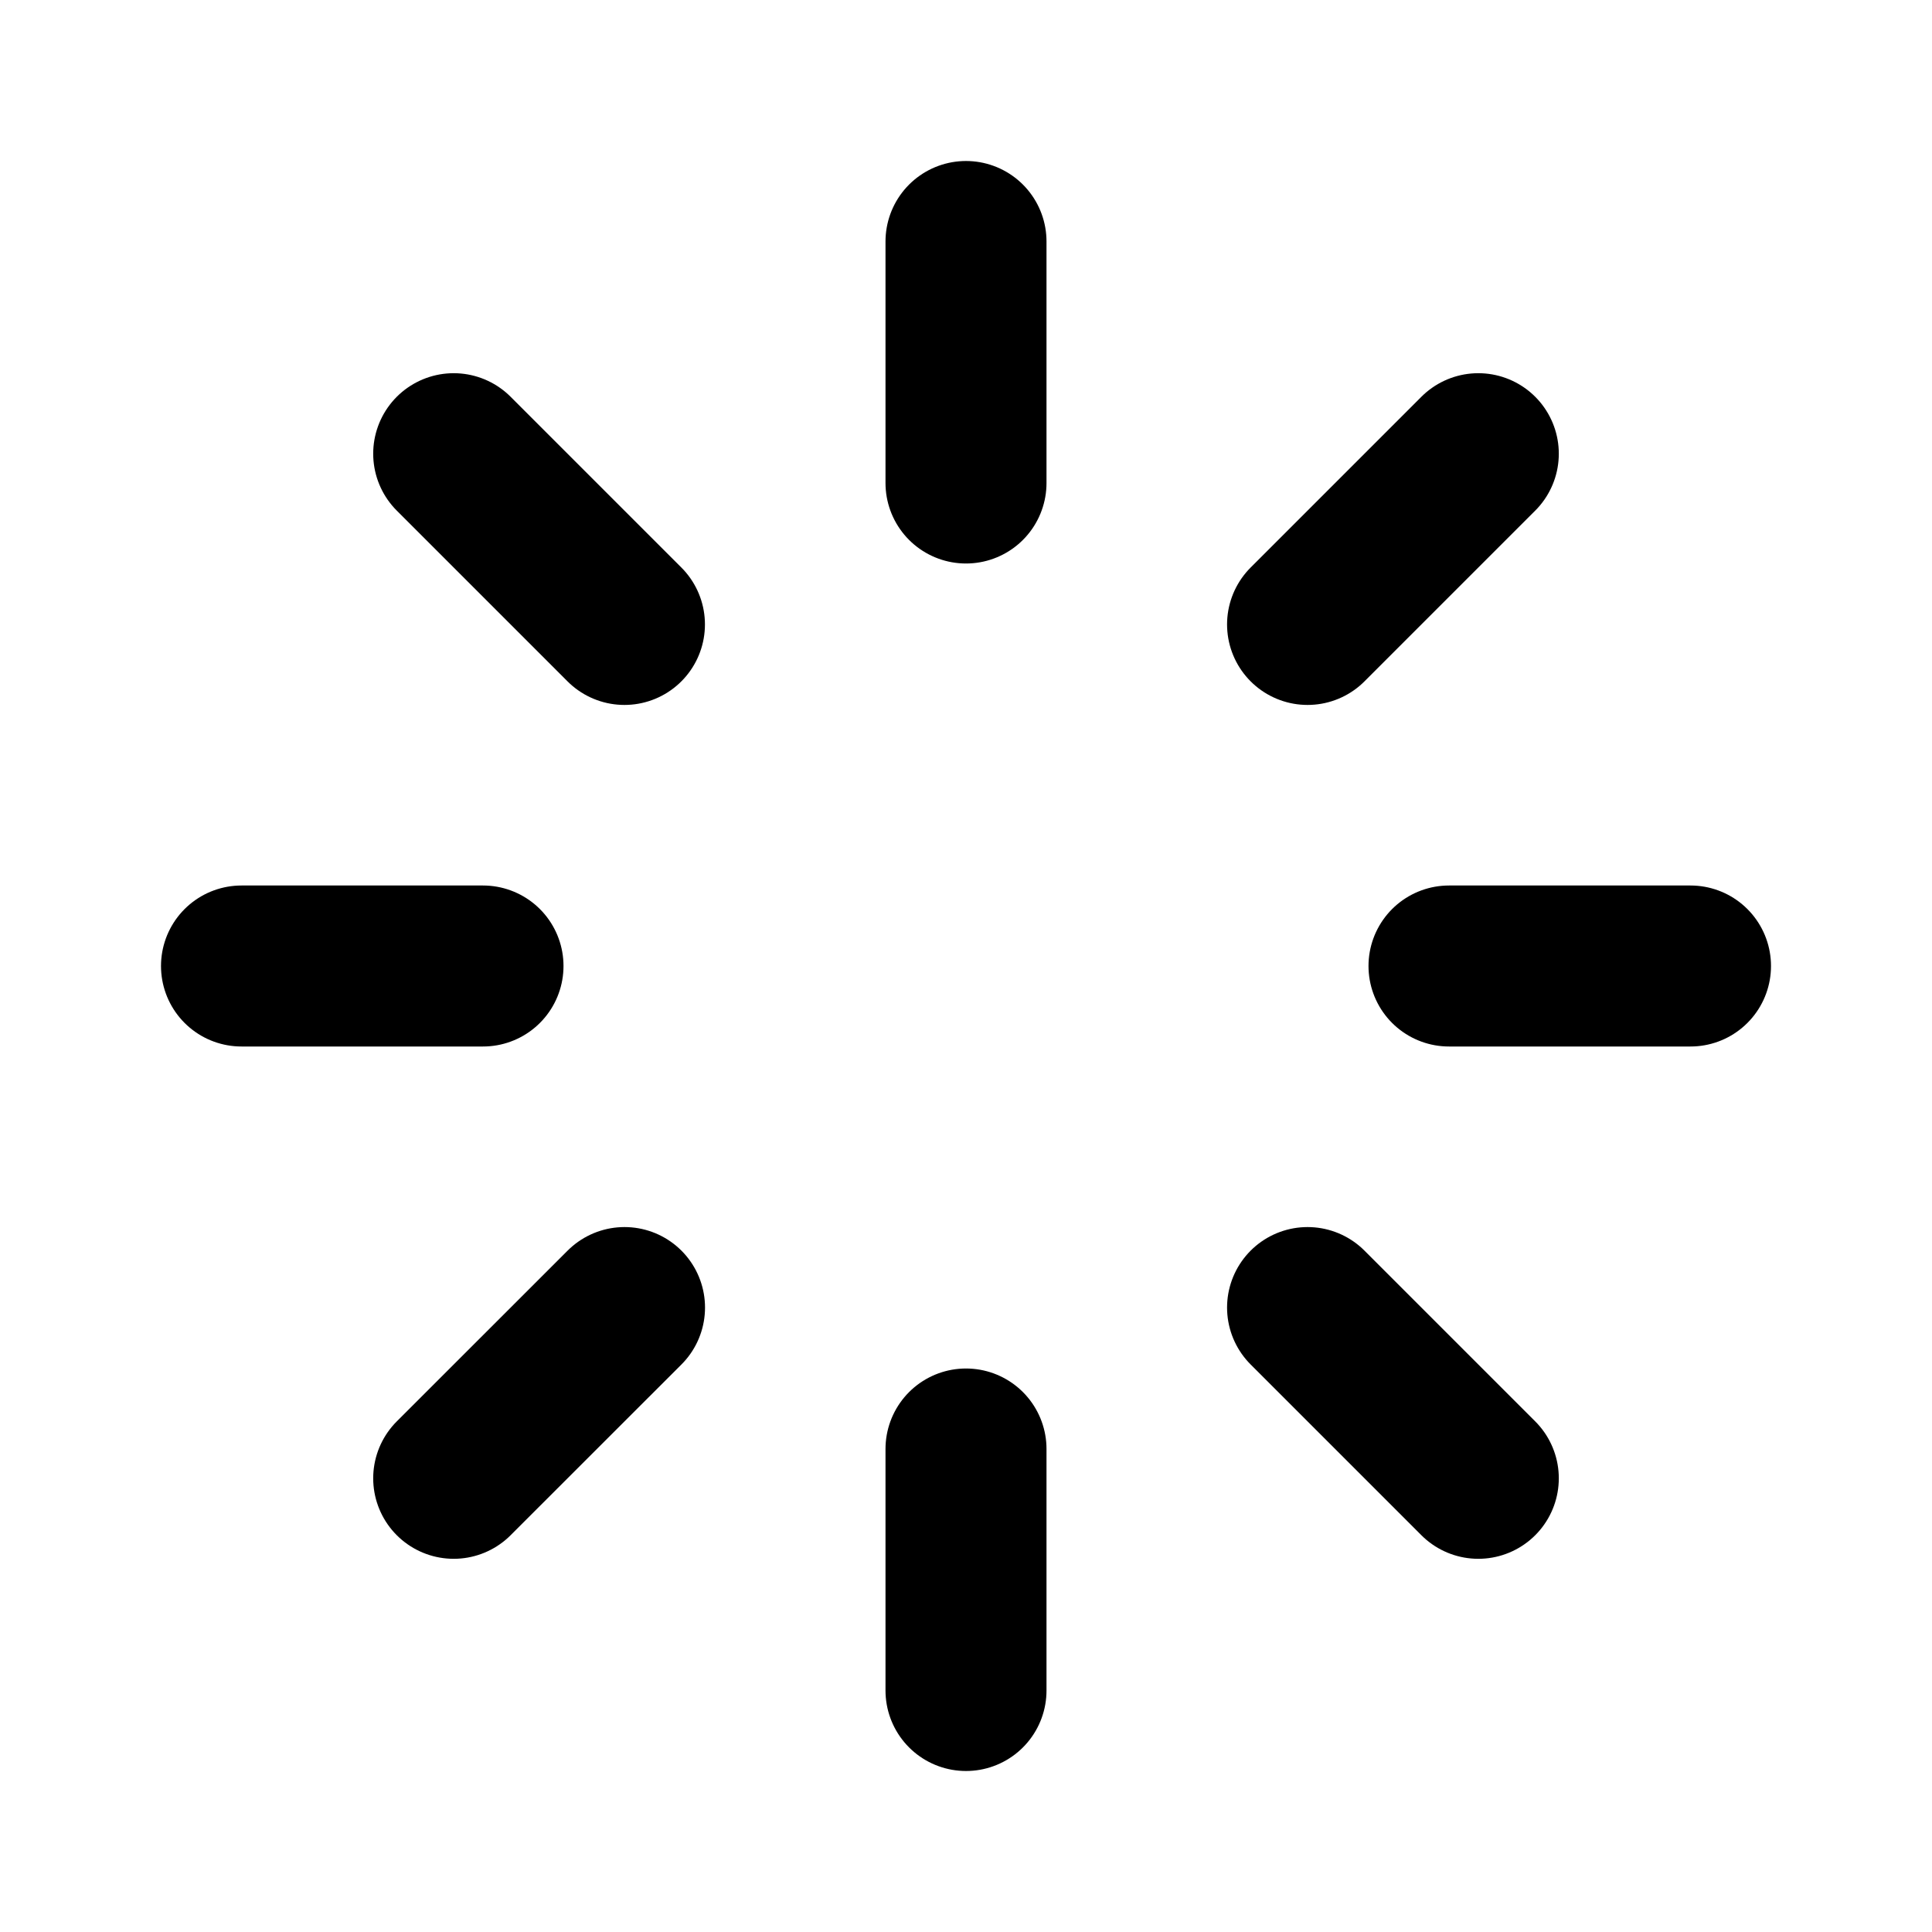
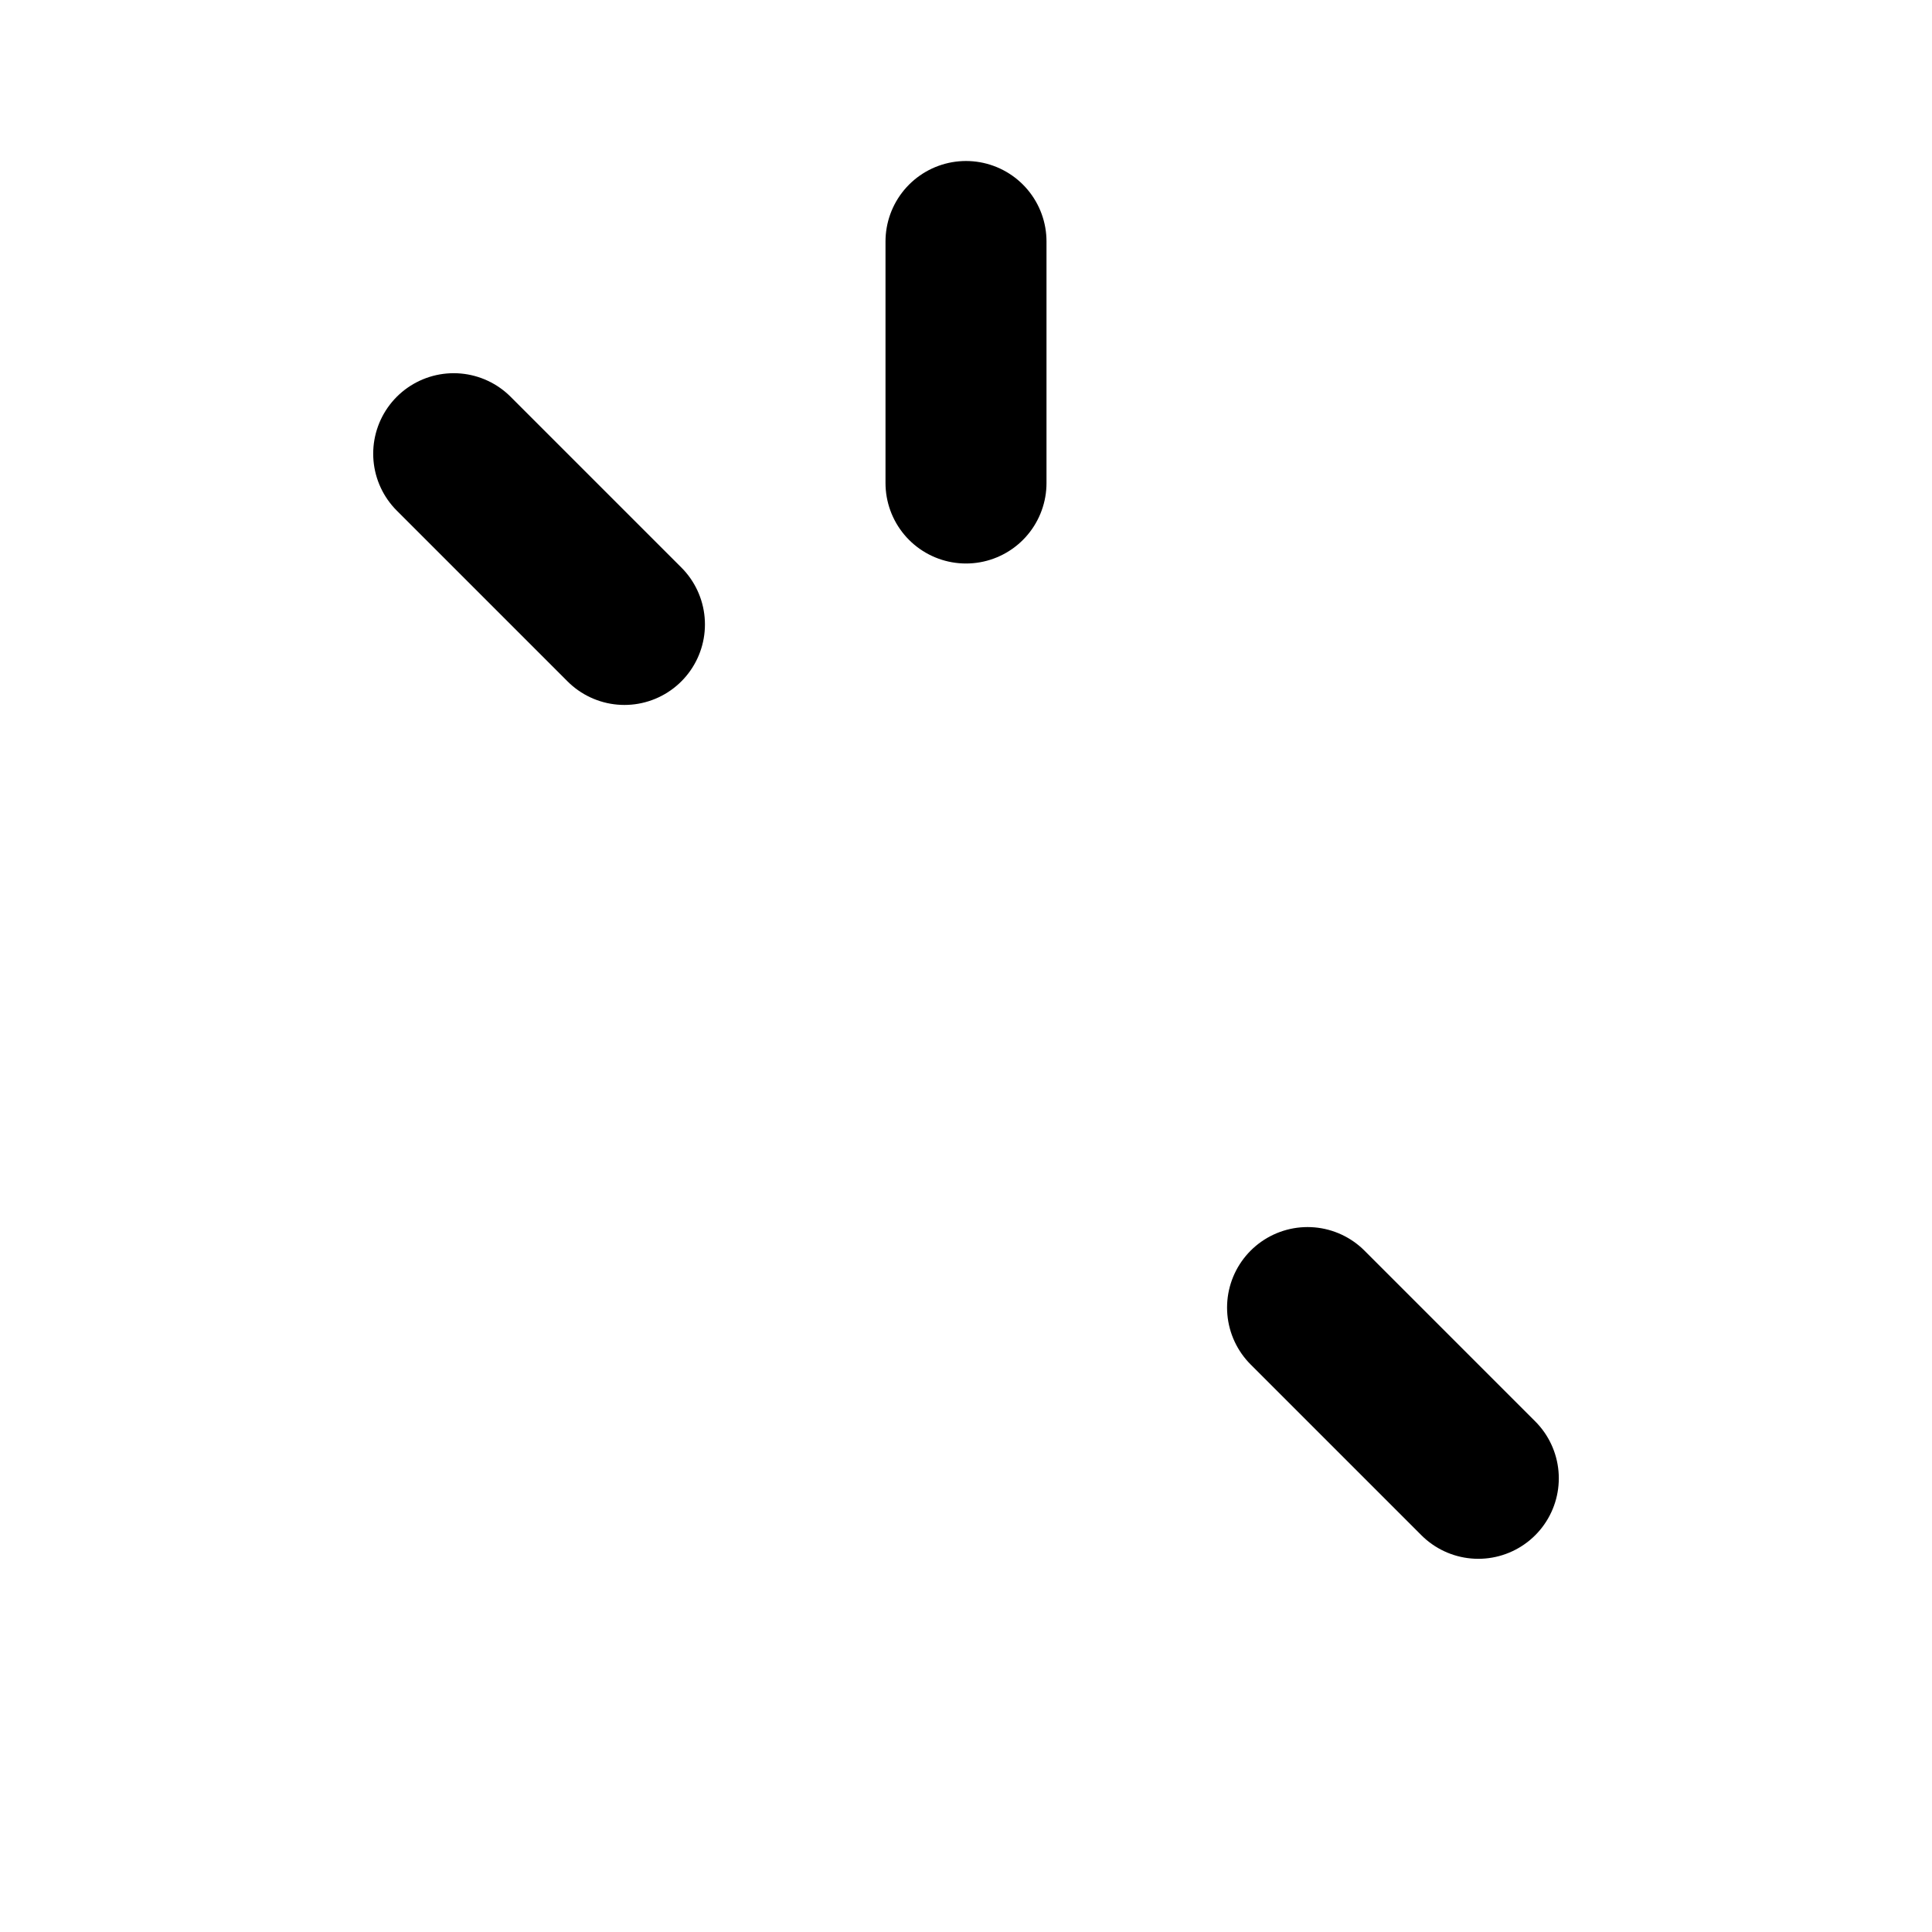
<svg xmlns="http://www.w3.org/2000/svg" width="800px" height="800px" viewBox="0 0 24 24" fill="none">
  <path d="M12 3L12 6" stroke="#000000" stroke-width="2" stroke-linecap="round" stroke-linejoin="round" />
-   <path d="M21 12L18 12" stroke="#000000" stroke-width="2" stroke-linecap="round" stroke-linejoin="round" />
-   <path d="M12 21L12 18" stroke="#000000" stroke-width="2" stroke-linecap="round" stroke-linejoin="round" />
-   <path d="M3 12L6 12" stroke="#000000" stroke-width="2" stroke-linecap="round" stroke-linejoin="round" />
  <path d="M5.636 5.636L7.757 7.757" stroke="#000000" stroke-width="2" stroke-linecap="round" stroke-linejoin="round" />
-   <path d="M18.364 5.636L16.243 7.757" stroke="#000000" stroke-width="2" stroke-linecap="round" stroke-linejoin="round" />
  <path d="M18.364 18.364L16.243 16.243" stroke="#000000" stroke-width="2" stroke-linecap="round" stroke-linejoin="round" />
-   <path d="M5.636 18.364L7.758 16.243" stroke="#000000" stroke-width="2" stroke-linecap="round" stroke-linejoin="round" />
</svg>